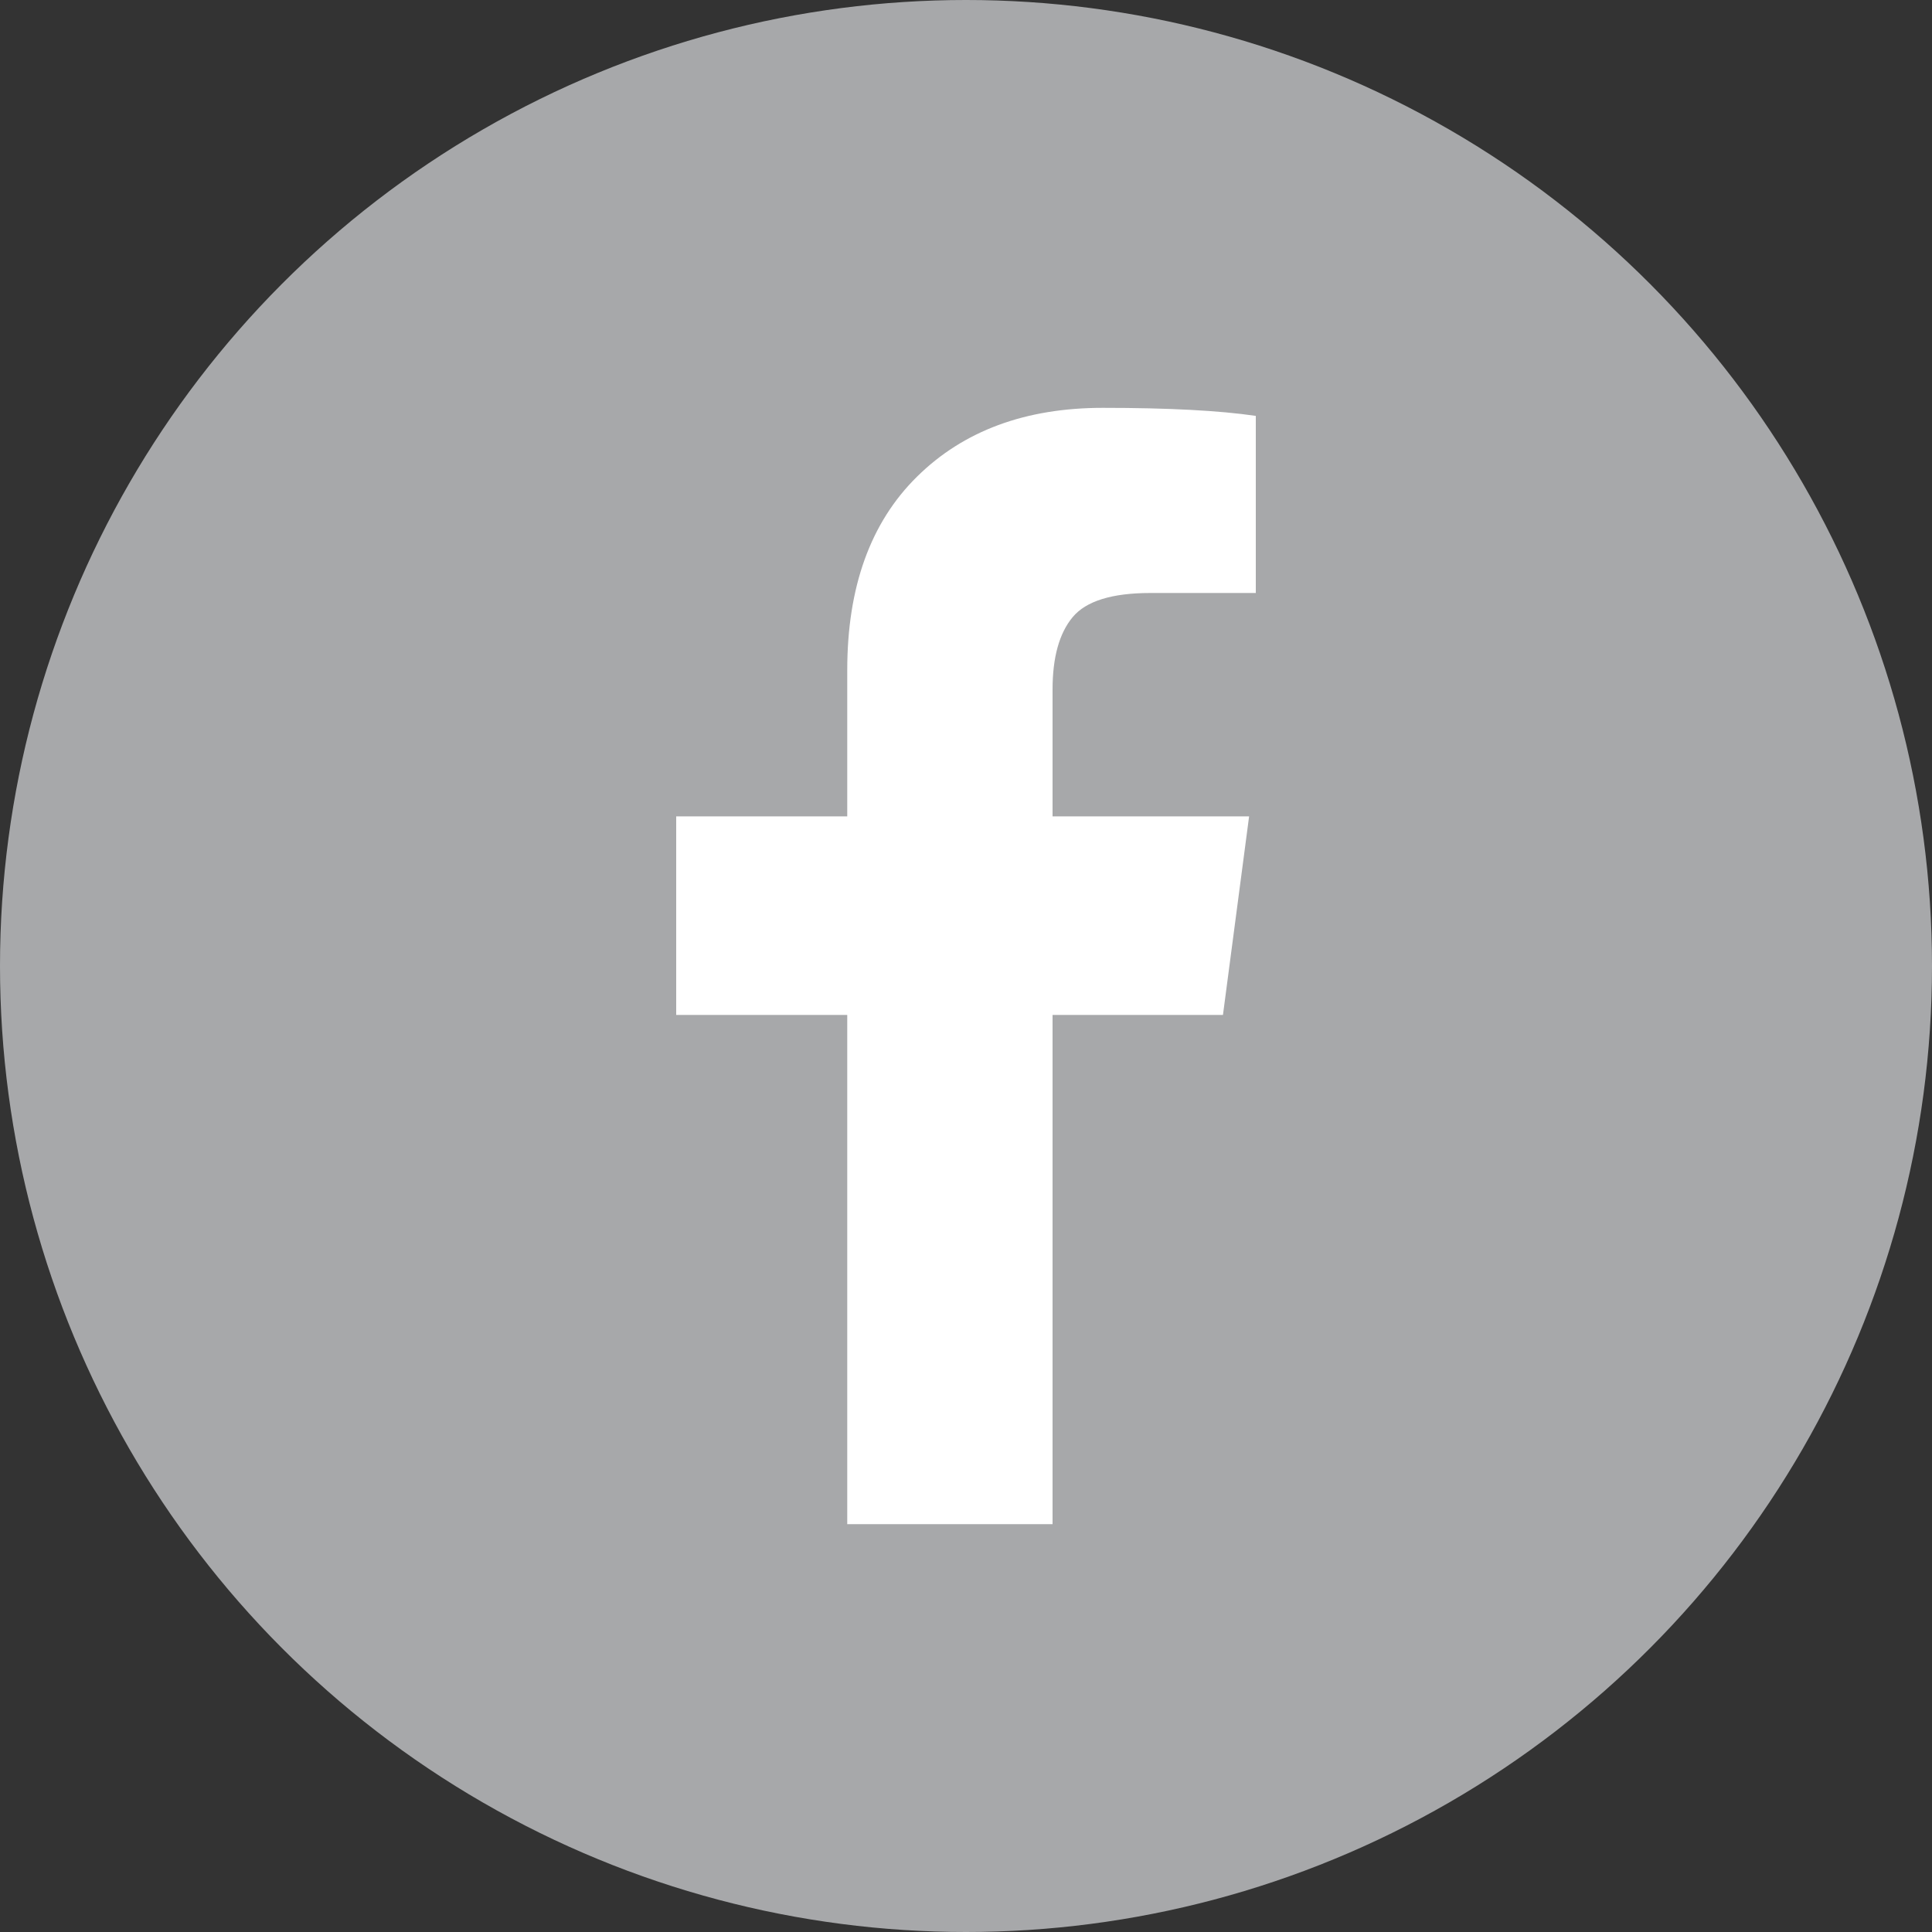
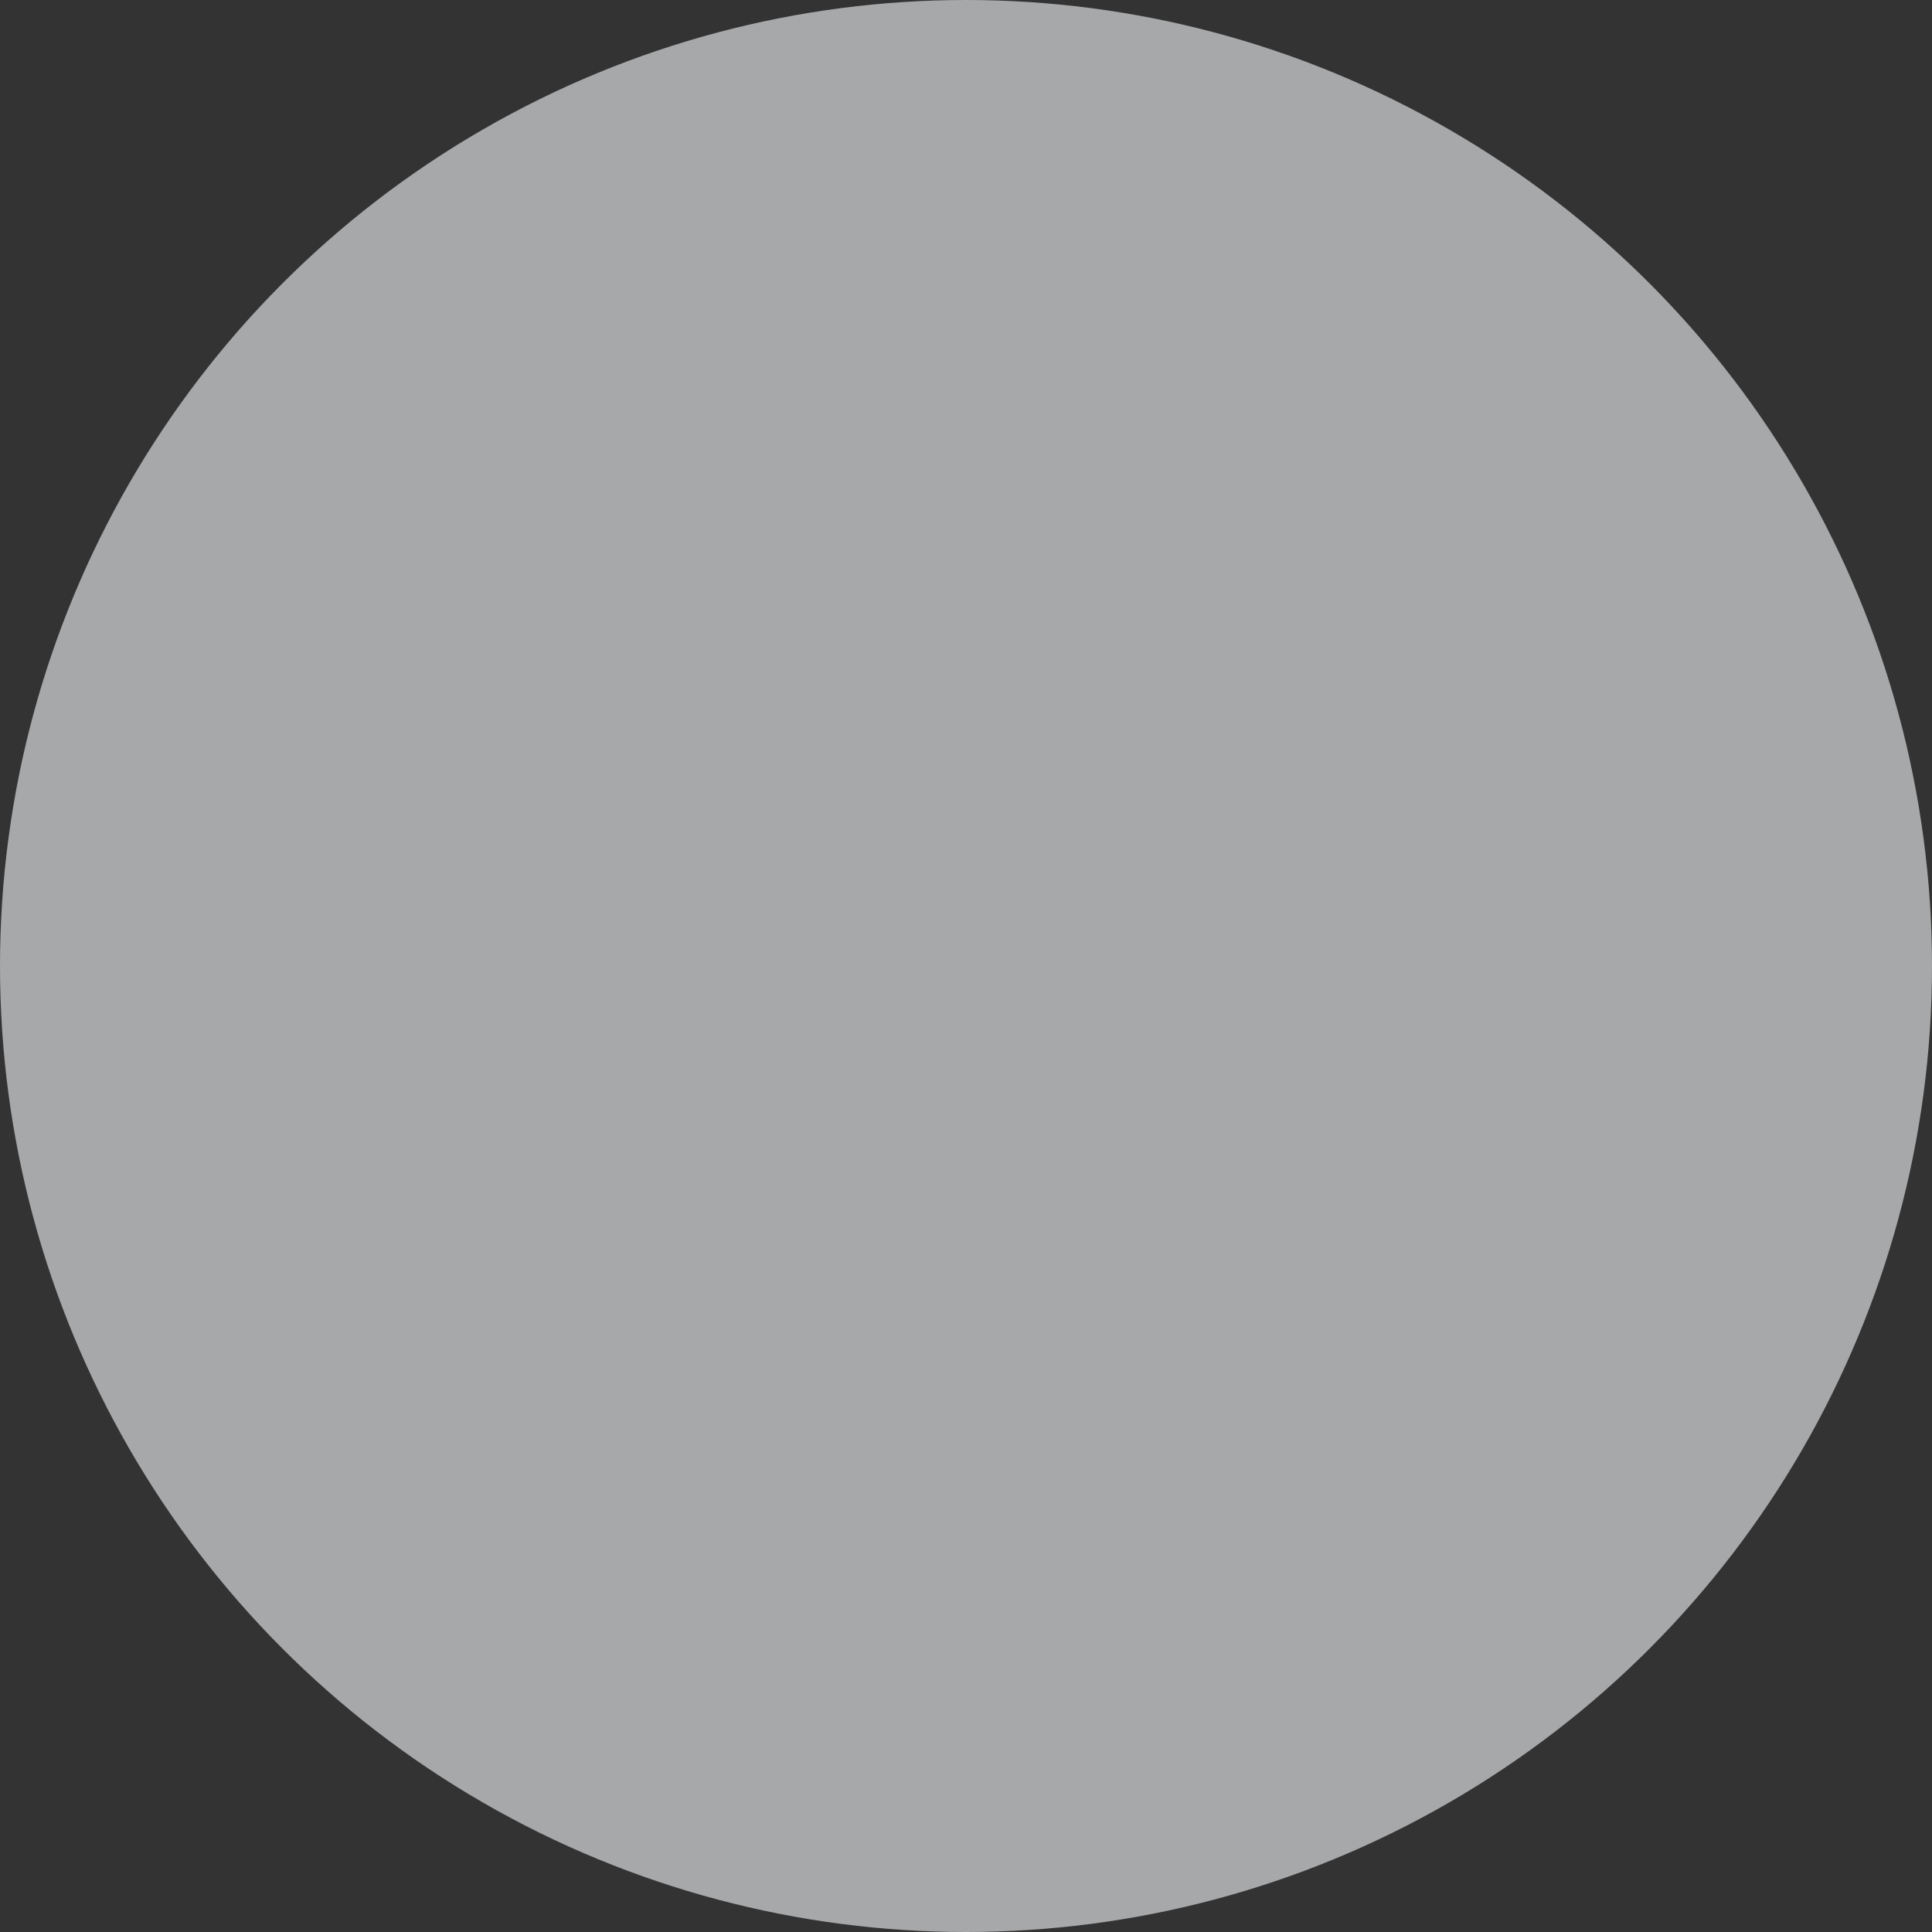
<svg xmlns="http://www.w3.org/2000/svg" width="30px" height="30px" viewBox="0 0 30 30" version="1.1">
  <rect x="0" y="0" width="30" height="30" fill="#333333" stroke="none" />
  <title>facebook</title>
  <g id="页面-1" stroke="none" stroke-width="1" fill="none" fill-rule="evenodd">
    <g id="facebook" fill-rule="nonzero">
      <g id="fills-020e6951-ae61-8022-8003-0eddf5bbf41c" fill="#A7A8AA">
        <ellipse id="椭圆形" cx="15" cy="15" rx="15" ry="15" />
      </g>
      <g id="fills-020e6951-ae61-8022-8003-0eddf5bbf41e" transform="translate(10.5, 6.333)" fill="#FFFFFF">
-         <path d="M9,0.125 L9,2.875 L7.364,2.875 C6.767,2.875 6.364,3 6.156,3.25 C5.948,3.5 5.844,3.875 5.844,4.375 L5.844,6.344 L8.896,6.344 L8.49,9.427 L5.844,9.427 L5.844,17.334 L2.656,17.334 L2.656,9.427 L0,9.427 L0,6.344 L2.656,6.344 L2.656,4.073 C2.656,2.782 3.017,1.78 3.74,1.068 C4.462,0.356 5.423,0 6.625,0 C7.646,0 8.437,0.042 9,0.125 Z" id="路径" />
-       </g>
+         </g>
    </g>
  </g>
</svg>